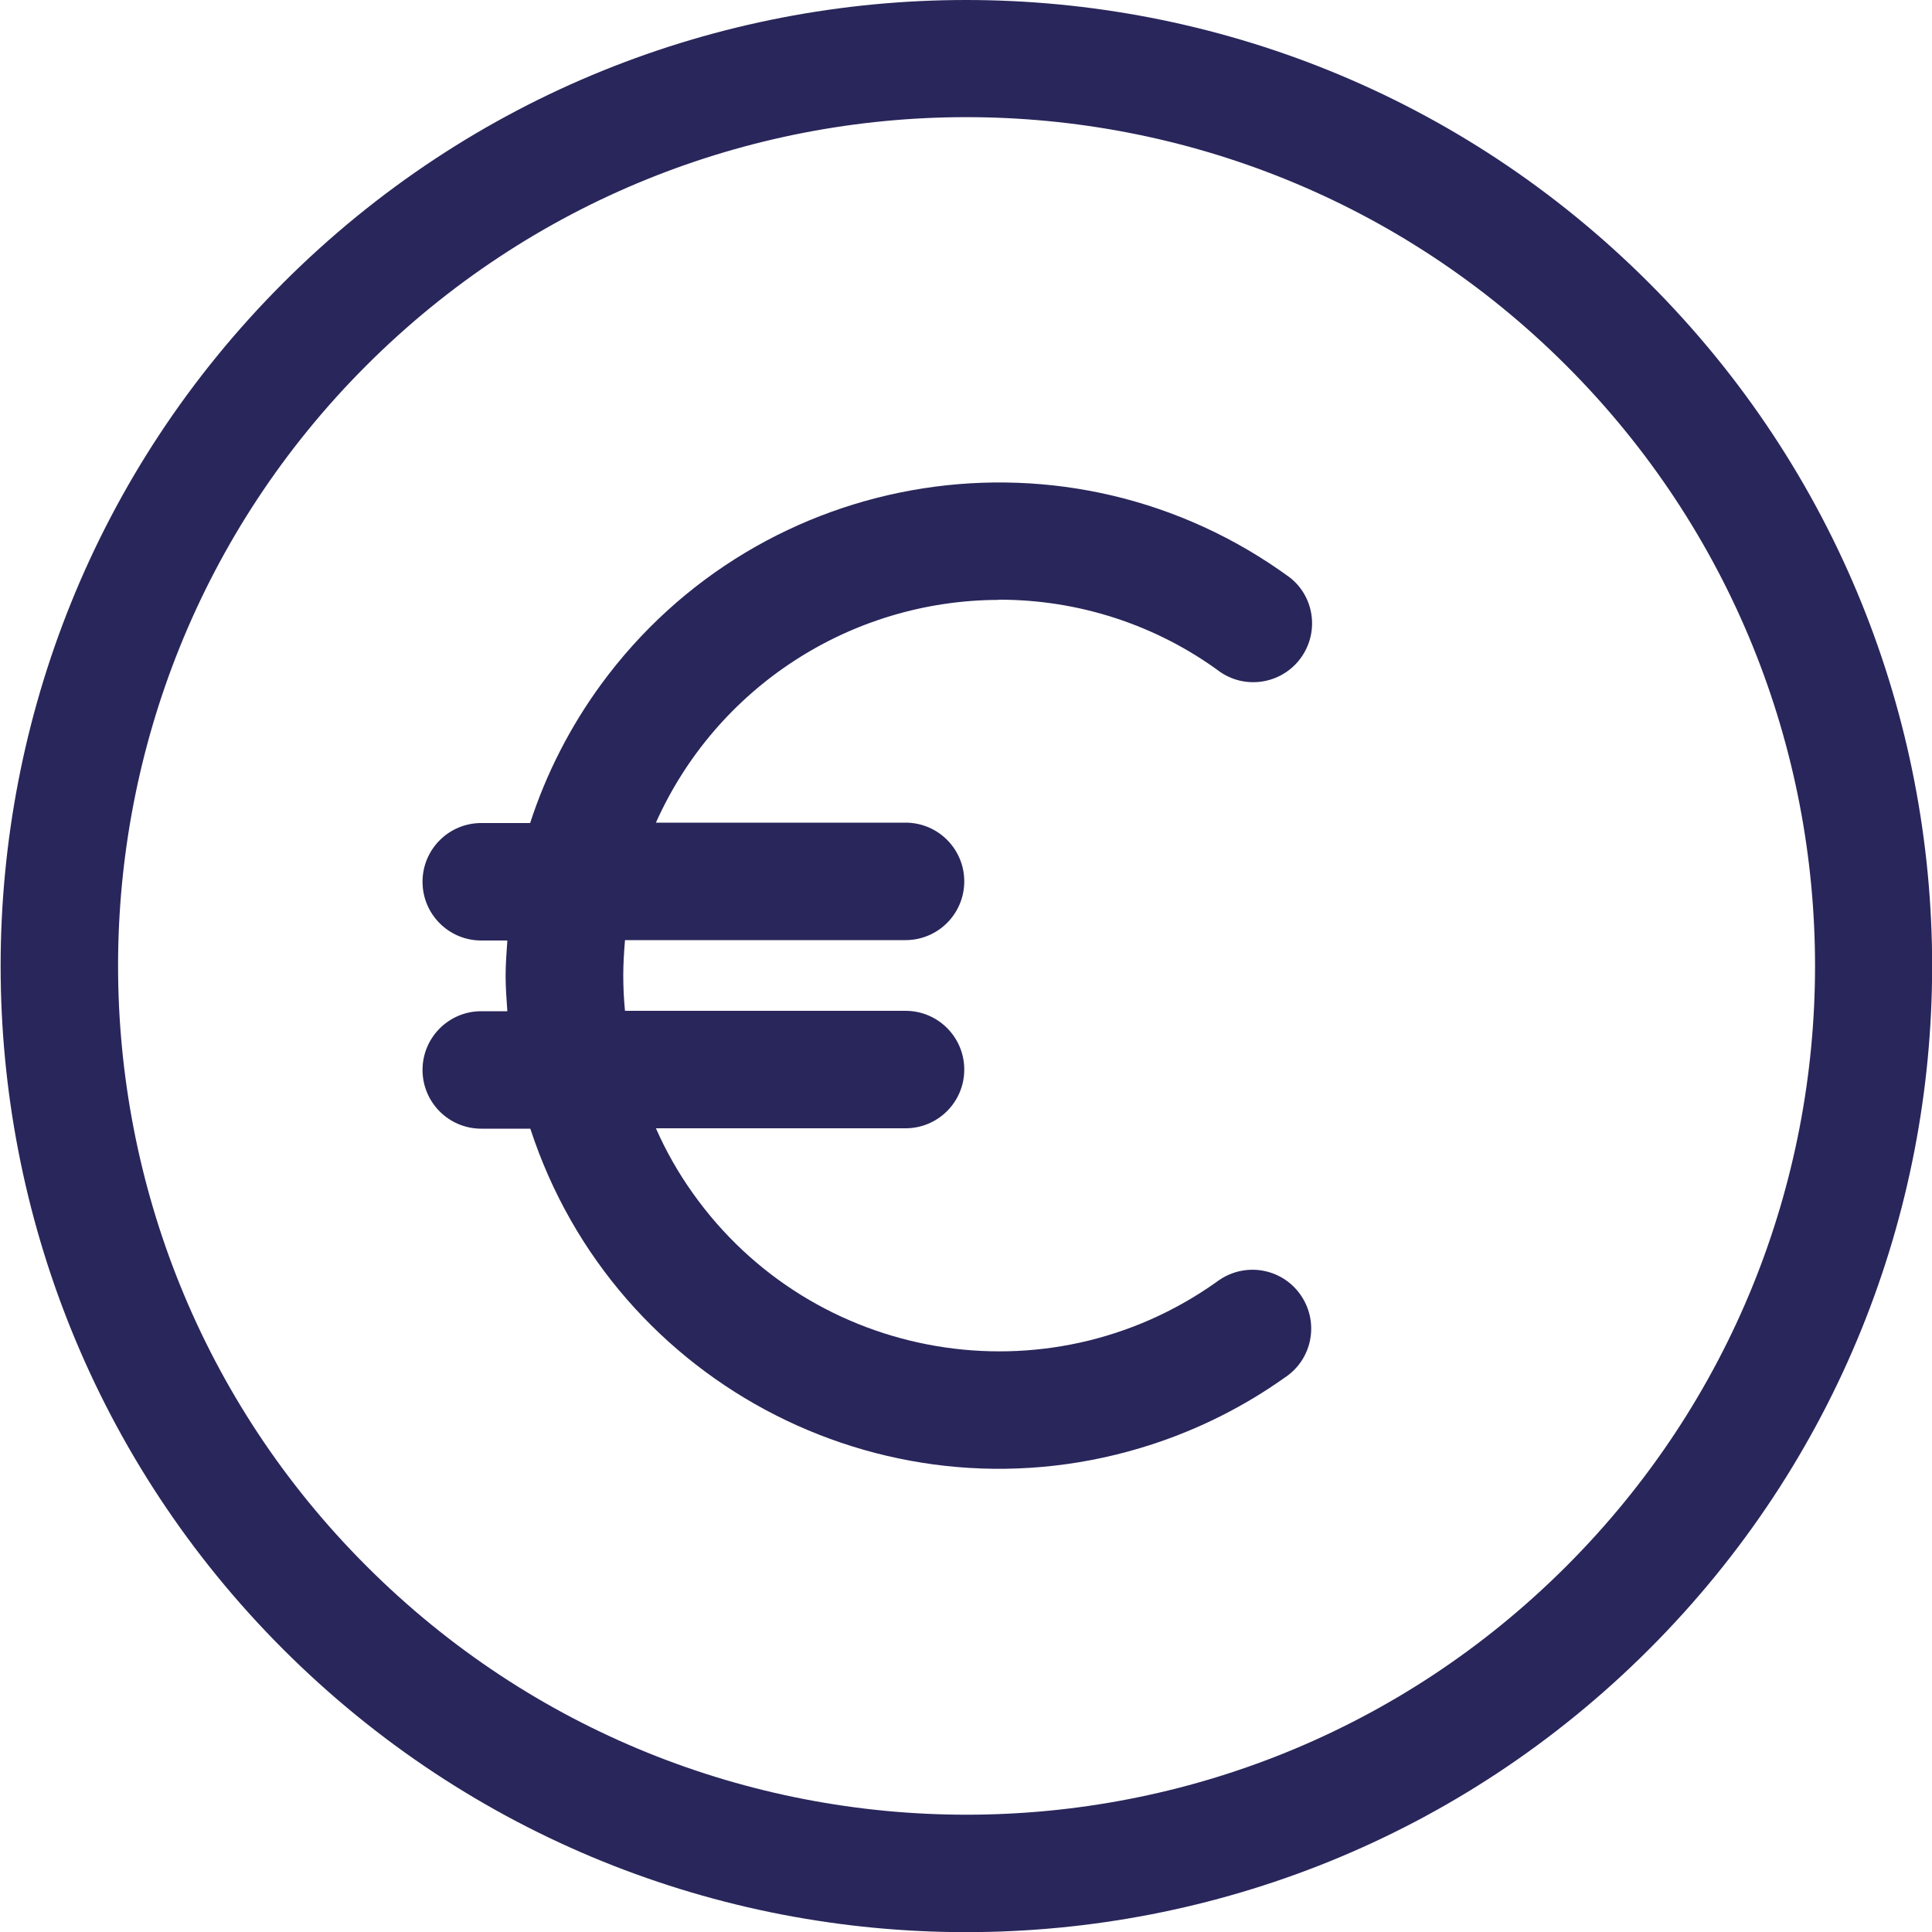
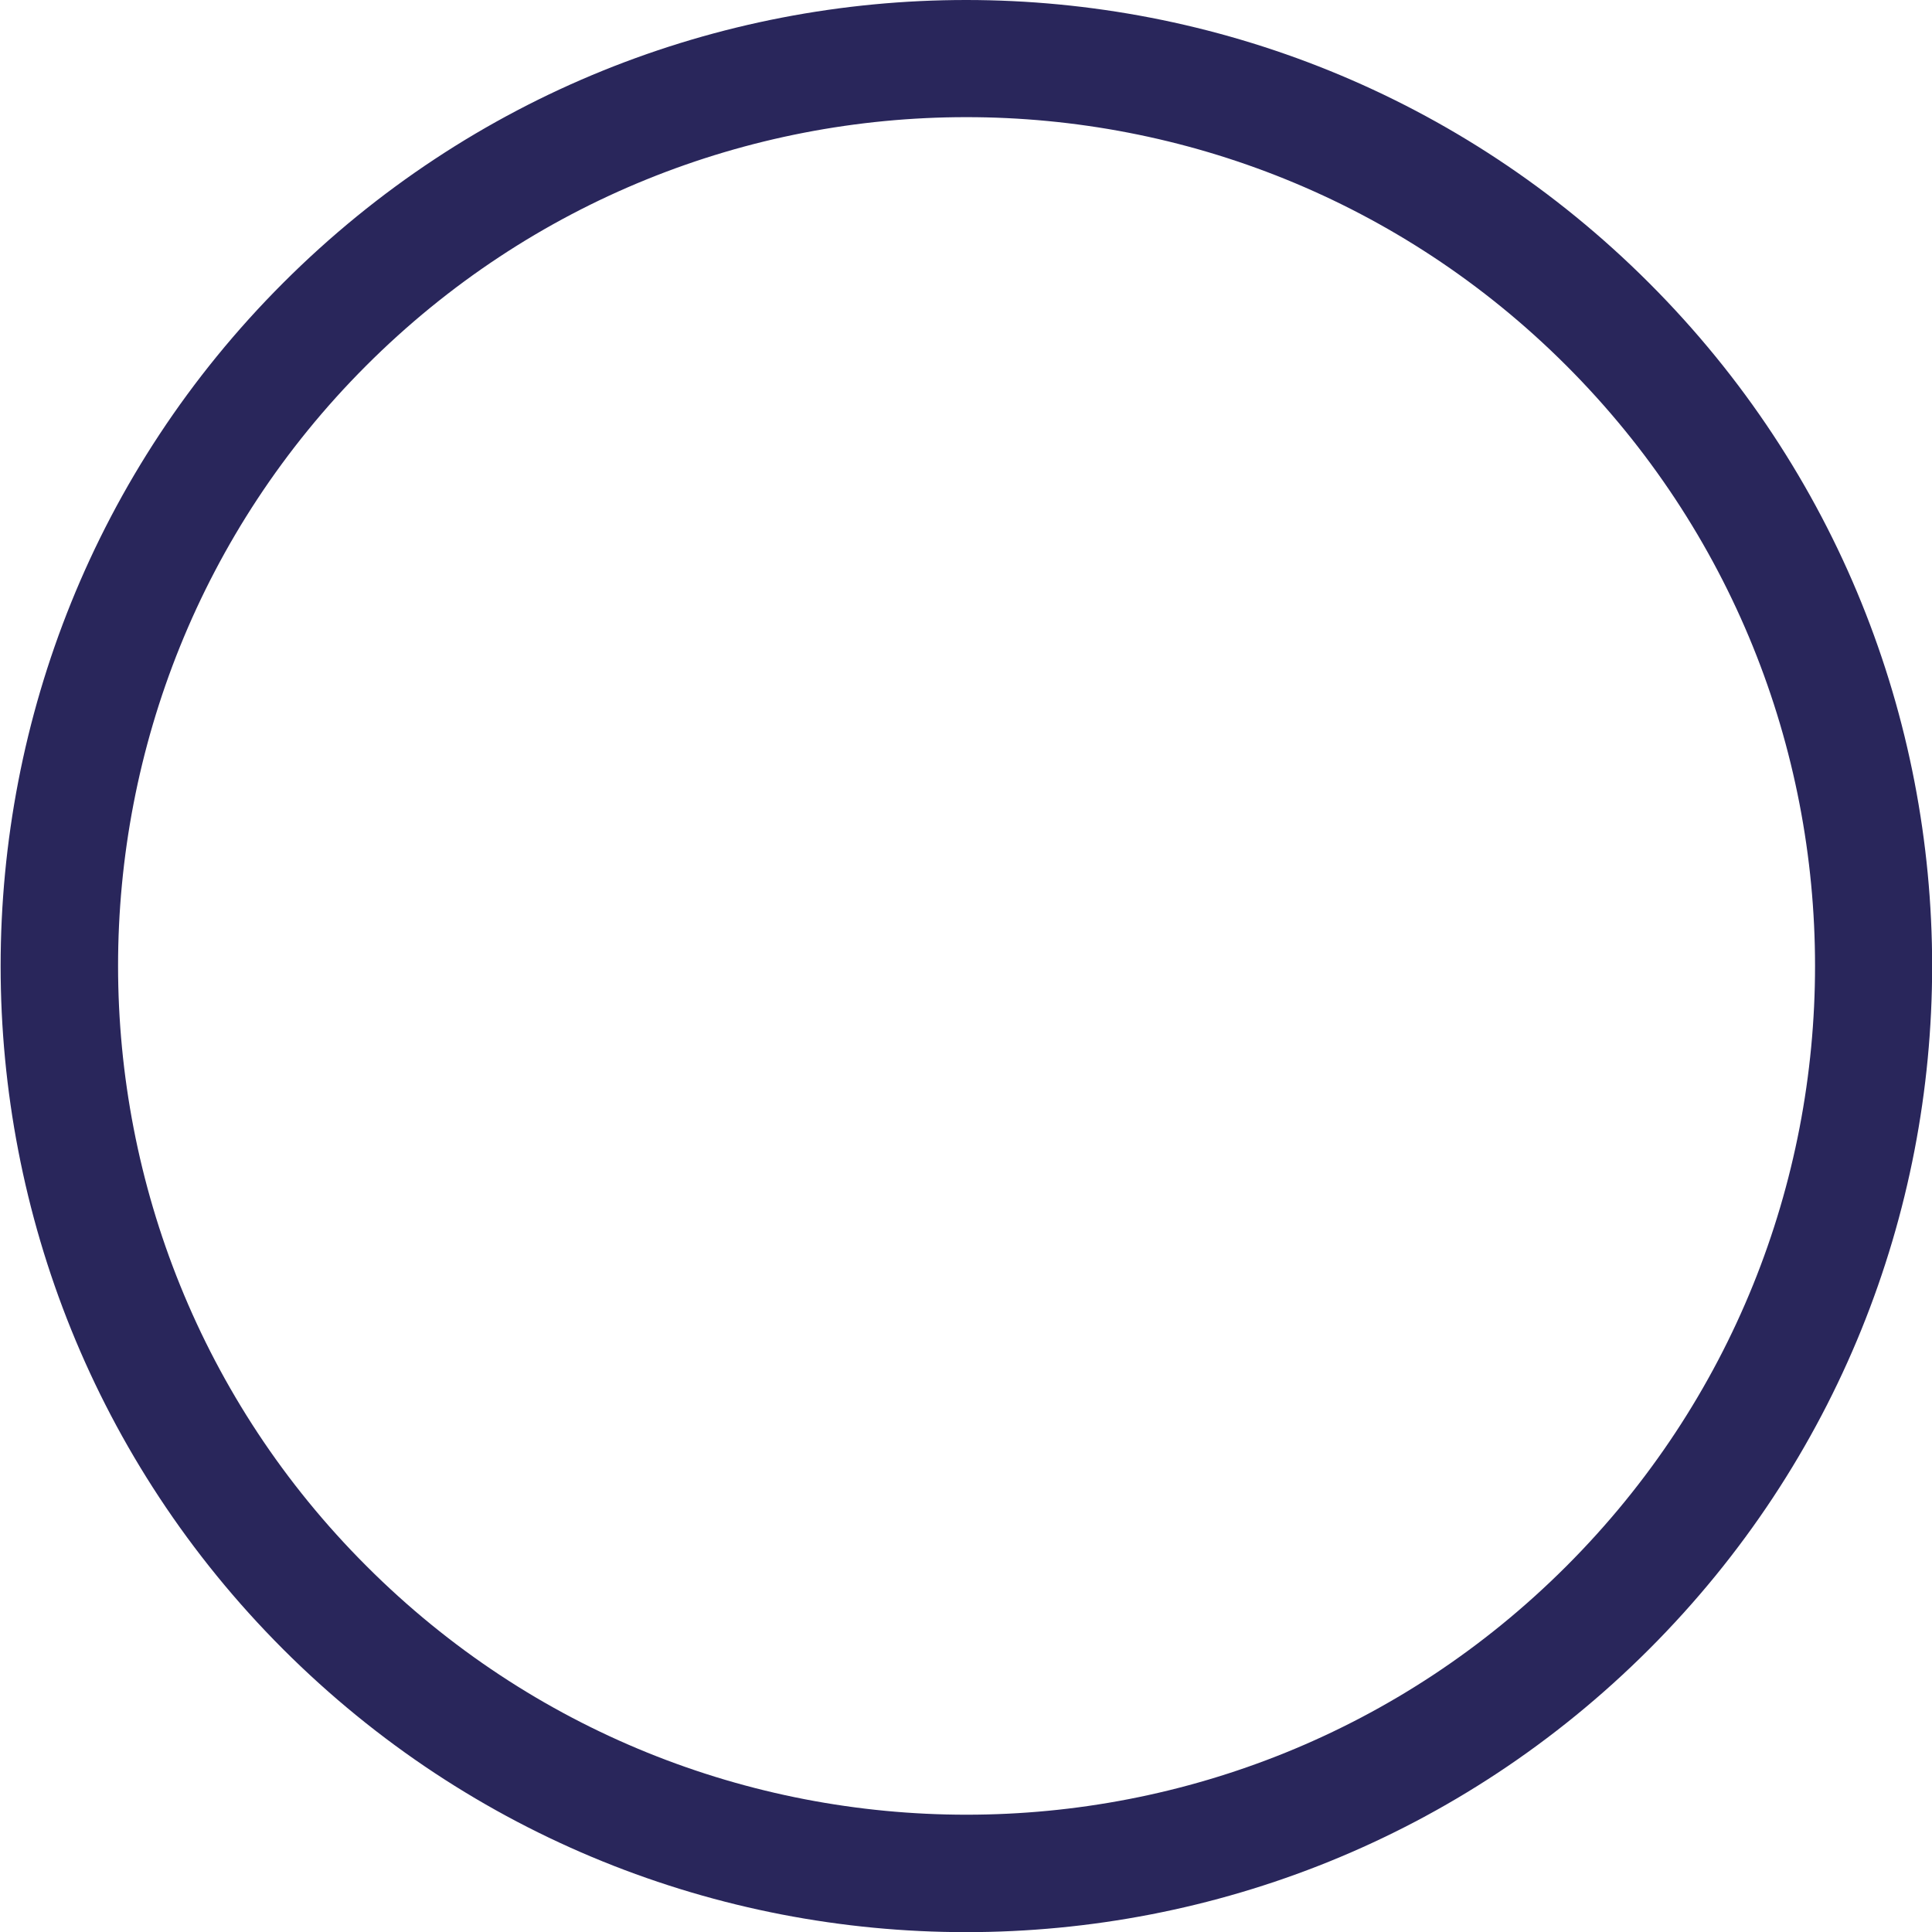
<svg xmlns="http://www.w3.org/2000/svg" id="Laag_1" width="100" height="100" viewBox="0 0 100 100">
  <defs>
    <style>.cls-1{fill:#29265b;}</style>
  </defs>
-   <path class="cls-1" d="M85.36,14.65c-19.52-19.53-51.17-19.53-70.69-.02,0,0-.01,.01-.02,.02-19.49,19.49-19.49,51.21,0,70.71,19.53,19.53,51.18,19.53,70.71,0,19.53-19.53,19.53-51.18,0-70.71Zm-4.28,66.41c-17.14,17.15-44.94,17.16-62.09,.02,0,0-.01-.01-.02-.02-17.14-17.12-17.14-44.99-.03-62.12,17.15-17.16,44.97-17.17,62.13-.02,17.16,17.15,17.17,44.97,.02,62.13Z" />
-   <path class="cls-1" d="M51.69,31.04c4.13-.01,8.16,1.3,11.48,3.75,1.39,.94,3.28,.57,4.22-.82,.89-1.32,.62-3.1-.63-4.08-11.38-8.32-27.34-5.83-35.66,5.55-1.59,2.18-2.83,4.6-3.66,7.16h-2.53c-1.68,0-3.04,1.36-3.04,3.04s1.36,3.04,3.04,3.04h1.35c-.04,.61-.09,1.21-.09,1.83s.05,1.23,.09,1.83h-1.35c-1.68,0-3.04,1.36-3.04,3.04s1.36,3.04,3.04,3.04h2.54c4.37,13.4,18.78,20.71,32.18,16.34,2.45-.8,4.76-1.96,6.86-3.45,1.41-.92,1.8-2.8,.88-4.21-.92-1.41-2.8-1.8-4.21-.88-.07,.04-.13,.09-.2,.14-8.75,6.21-20.89,4.15-27.1-4.6-.75-1.05-1.39-2.18-1.91-3.36h12.92c1.68,0,3.04-1.36,3.04-3.04s-1.36-3.04-3.04-3.04h-14.52c-.06-.6-.09-1.22-.09-1.83s.04-1.23,.09-1.83h14.52c1.68,0,3.04-1.36,3.04-3.04s-1.36-3.04-3.04-3.04h-12.92c3.13-7,10.07-11.51,17.74-11.53Z" />
+   <path class="cls-1" d="M85.36,14.65c-19.52-19.53-51.17-19.53-70.69-.02,0,0-.01,.01-.02,.02-19.49,19.49-19.49,51.21,0,70.71,19.53,19.53,51.18,19.53,70.71,0,19.53-19.53,19.53-51.18,0-70.71Zm-4.28,66.41c-17.14,17.15-44.94,17.16-62.09,.02,0,0-.01-.01-.02-.02-17.14-17.12-17.14-44.99-.03-62.12,17.15-17.16,44.97-17.17,62.13-.02,17.16,17.15,17.17,44.97,.02,62.13" />
</svg>